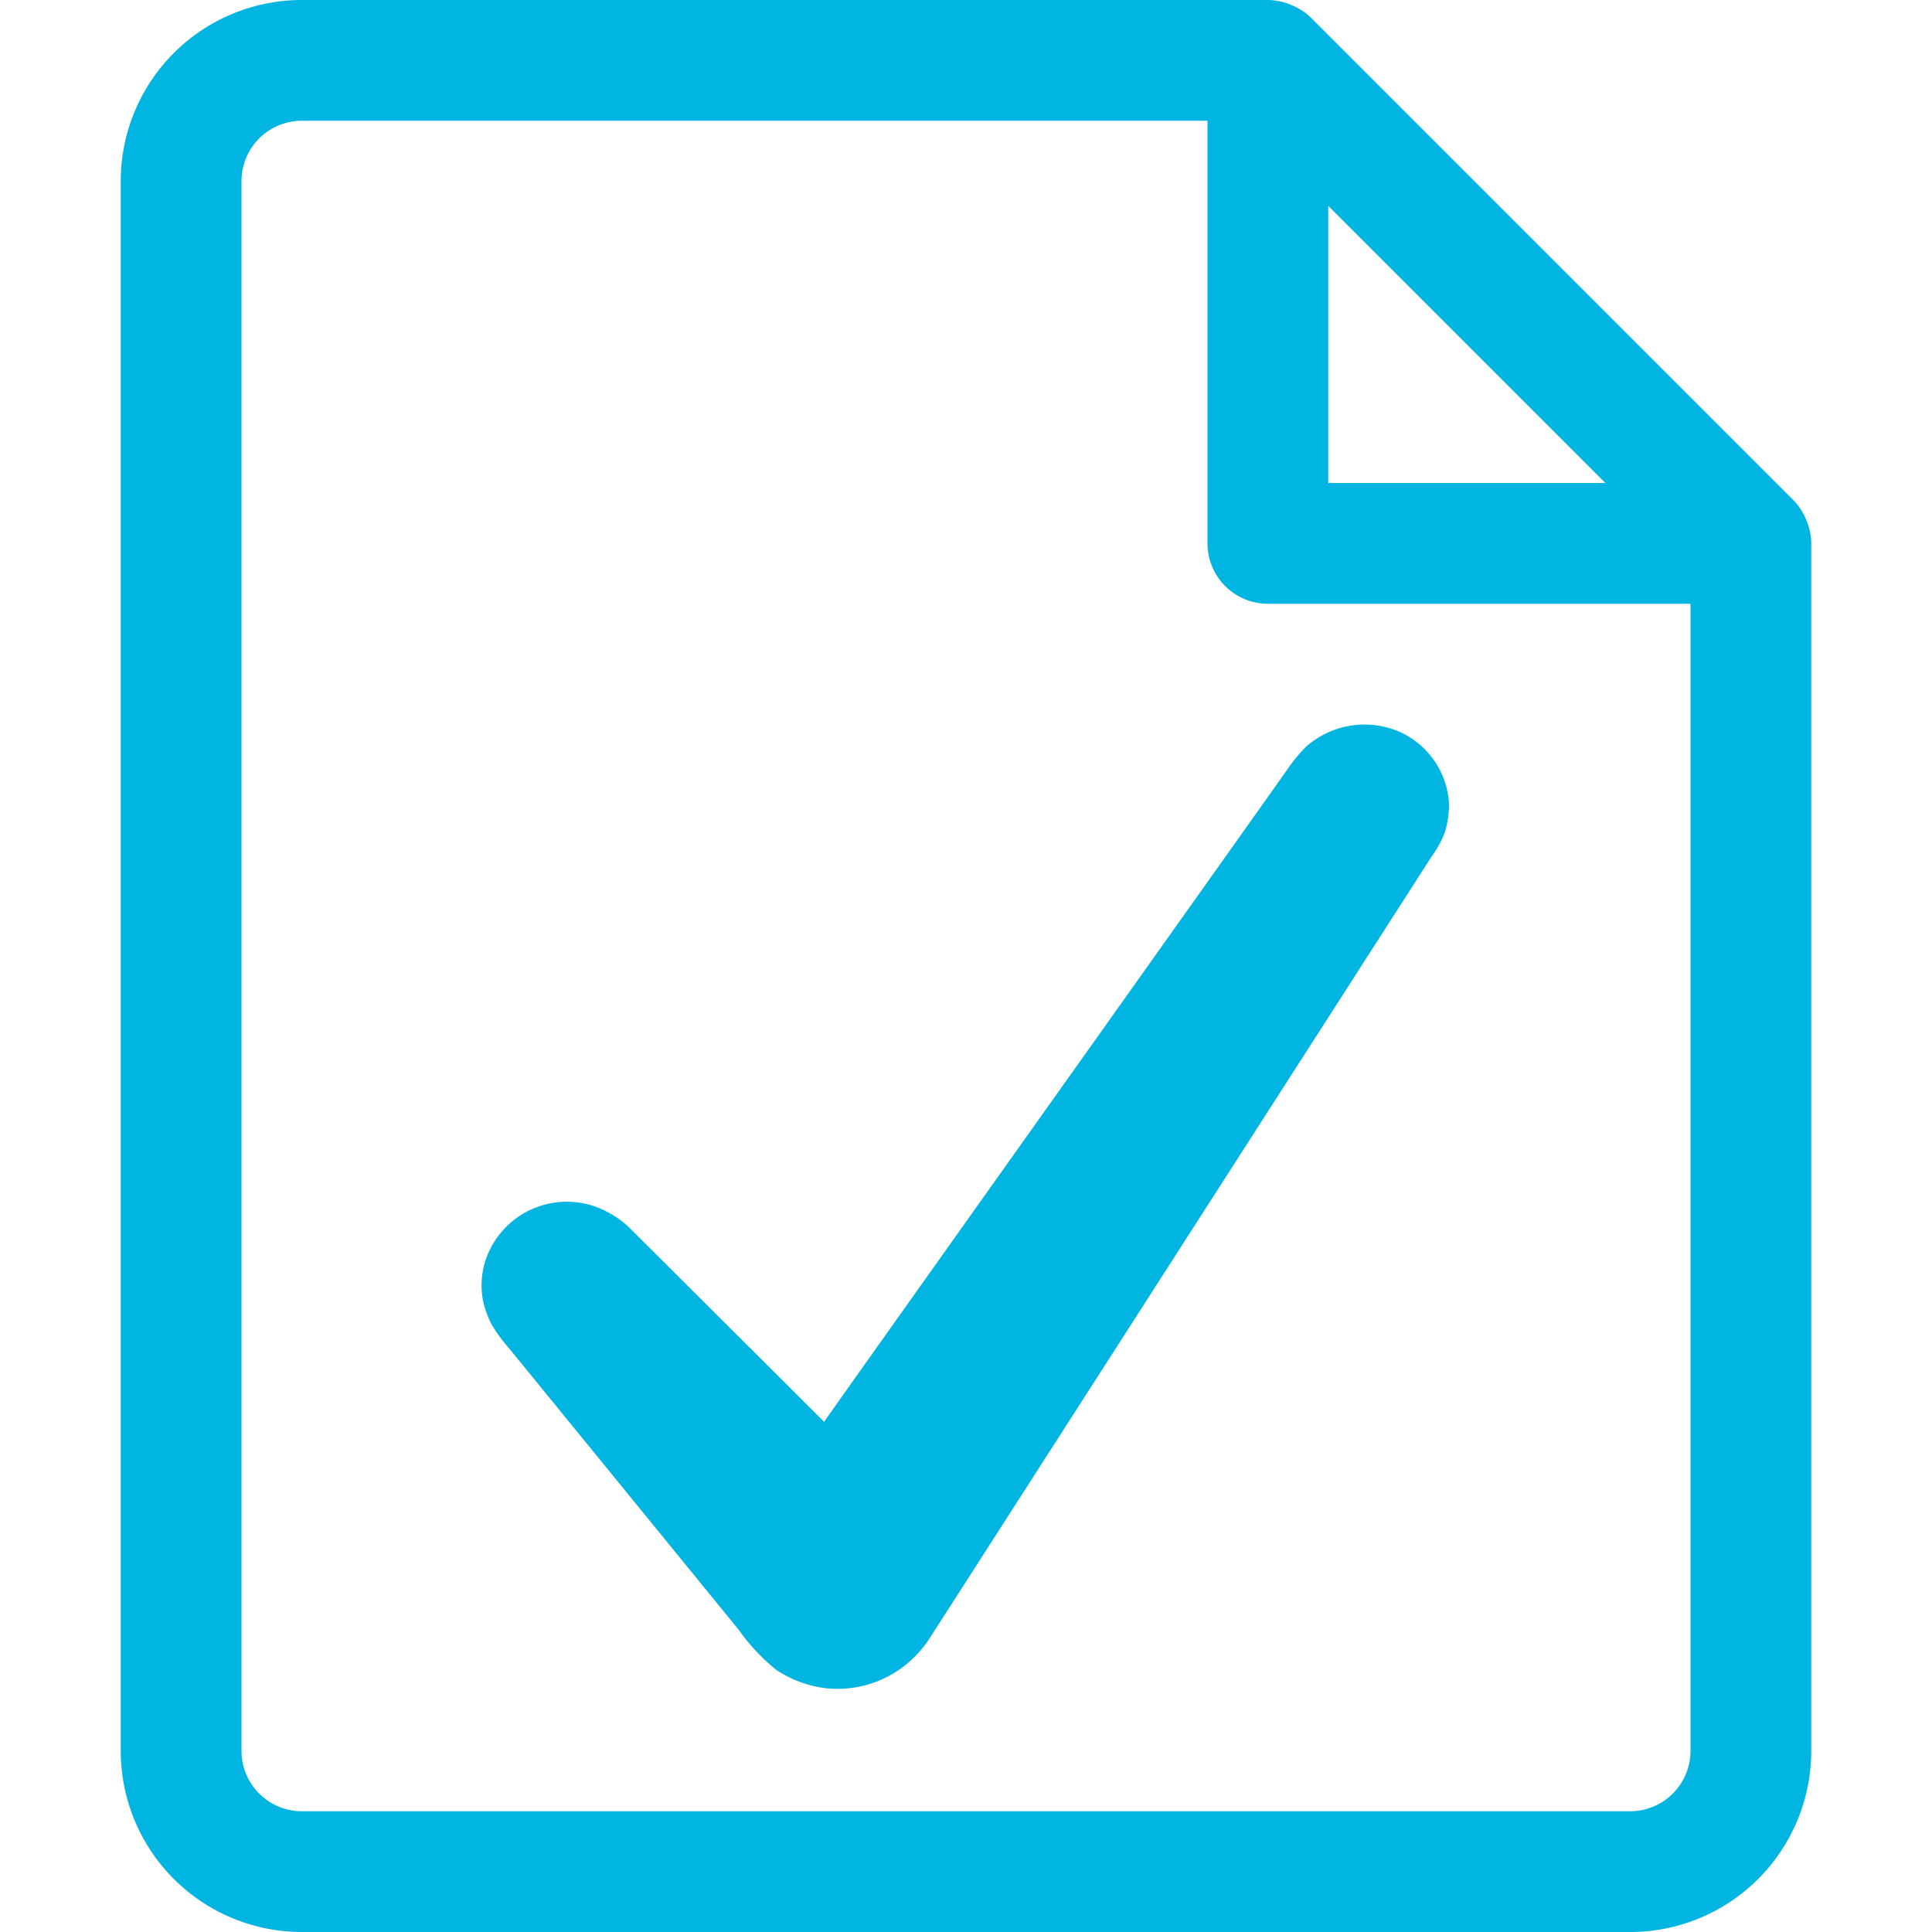
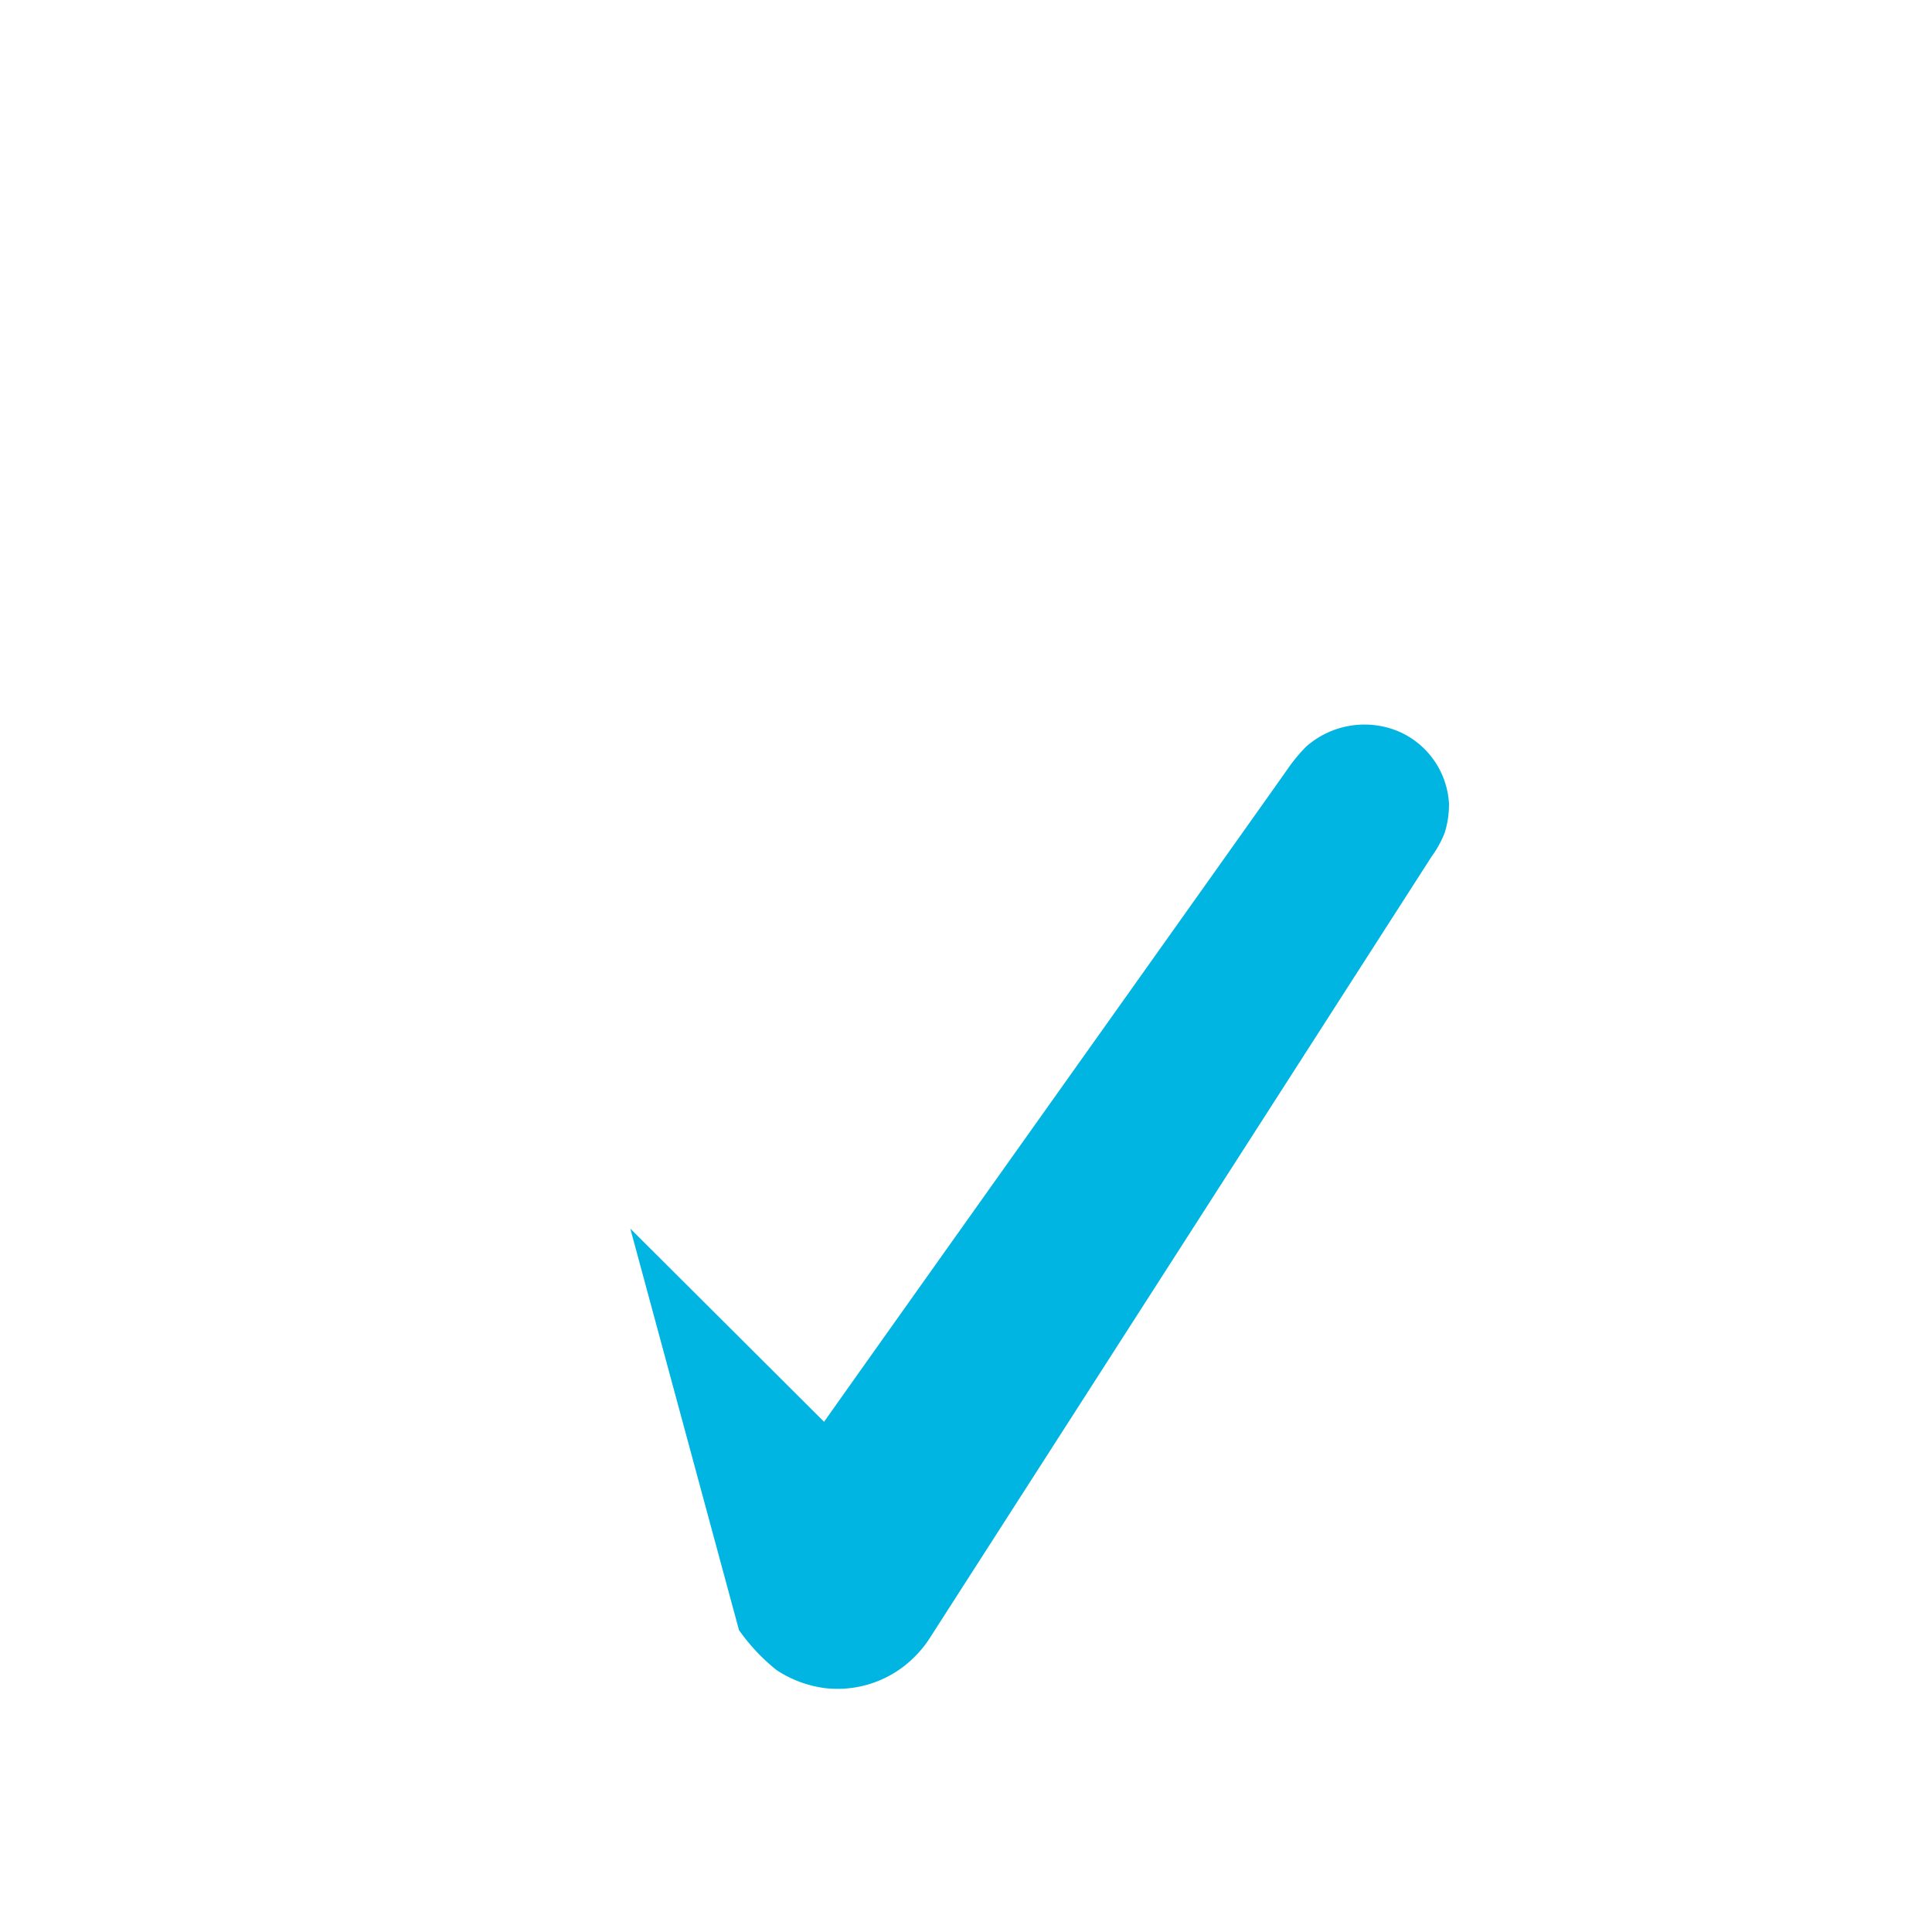
<svg xmlns="http://www.w3.org/2000/svg" viewBox="0 0 32 32">
-   <path d="M29.92,8.62a1,1,0,0,0-.21-.33l-8-8a1,1,0,0,0-.33-.21A1,1,0,0,0,21,0H5A3,3,0,0,0,2,3V29a3,3,0,0,0,3,3H27a3,3,0,0,0,3-3V9A1,1,0,0,0,29.92,8.62ZM22,3.41,26.59,8H22ZM27,30H5a1,1,0,0,1-1-1V3A1,1,0,0,1,5,2H20V9a1,1,0,0,0,1,1h7V29A1,1,0,0,1,27,30Z" fill="#00b5e2" />
-   <path d="M23.2,12.13a1.46,1.46,0,0,0-1.57.24,2.85,2.85,0,0,0-.27.32c-.07.11-7.57,10.65-7.71,10.86l-3.21-3.2a1.52,1.52,0,0,0-.35-.26,1.42,1.42,0,0,0-2,.66,1.34,1.34,0,0,0-.09.79,1.56,1.56,0,0,0,.15.41,2.66,2.66,0,0,0,.28.38L12.24,27a3.24,3.24,0,0,0,.62.66,1.9,1.9,0,0,0,.8.3,1.8,1.8,0,0,0,1.52-.55,1.83,1.83,0,0,0,.24-.31l8.29-12.91a1.75,1.75,0,0,0,.22-.4,1.59,1.59,0,0,0,.07-.48A1.39,1.39,0,0,0,23.2,12.13Z" fill="#00b5e2" />
+   <path d="M23.2,12.13a1.46,1.46,0,0,0-1.57.24,2.85,2.85,0,0,0-.27.32c-.07.11-7.57,10.65-7.71,10.86l-3.21-3.2L12.24,27a3.24,3.24,0,0,0,.62.66,1.9,1.9,0,0,0,.8.3,1.8,1.8,0,0,0,1.52-.55,1.83,1.83,0,0,0,.24-.31l8.29-12.91a1.75,1.75,0,0,0,.22-.4,1.59,1.59,0,0,0,.07-.48A1.39,1.39,0,0,0,23.2,12.13Z" fill="#00b5e2" />
</svg>